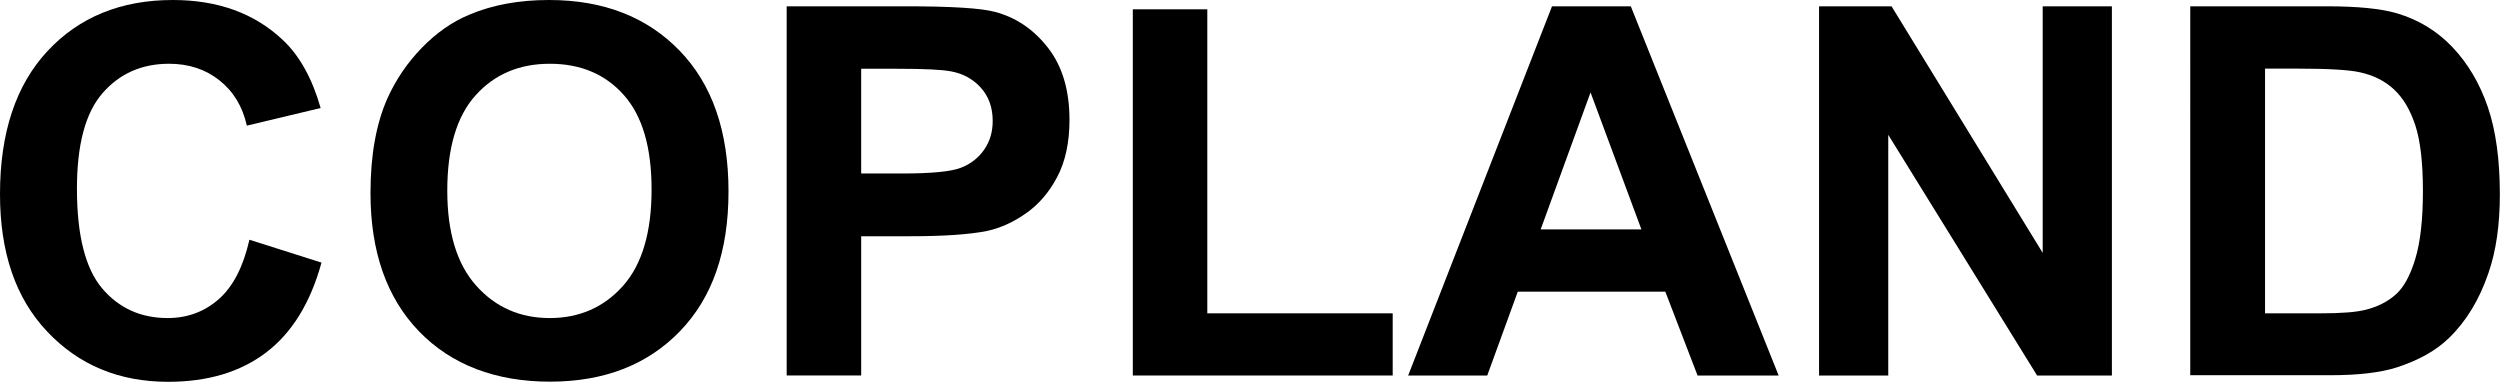
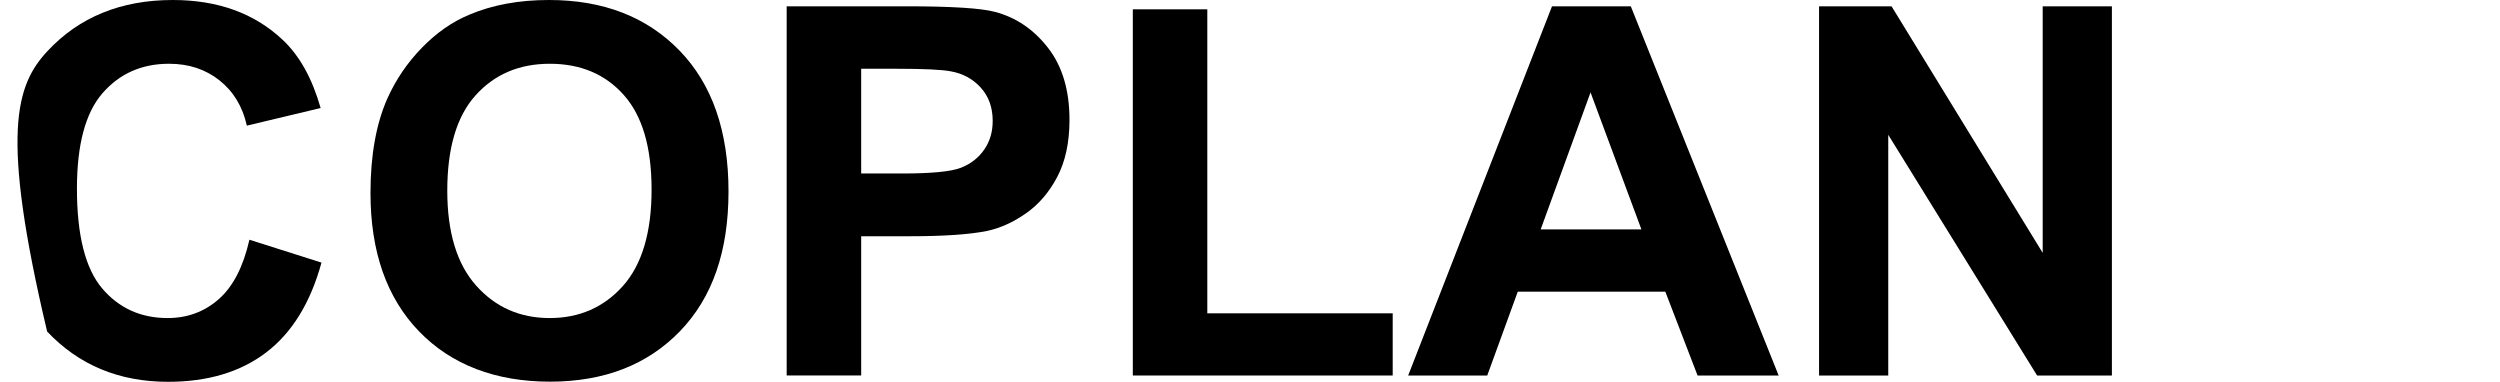
<svg xmlns="http://www.w3.org/2000/svg" id="Capa_2" viewBox="0 0 174.5 26.65">
  <g id="Capa_1-2">
    <g>
-       <path d="m17.4,16.73l5.04,1.6c-.77,2.81-2.06,4.9-3.86,6.27s-4.08,2.05-6.85,2.05c-3.42,0-6.23-1.17-8.44-3.51S0,17.61,0,13.55C0,9.26,1.11,5.93,3.32,3.56S8.45,0,12.06,0c3.15,0,5.71.93,7.68,2.79,1.17,1.1,2.05,2.68,2.64,4.75l-5.15,1.23c-.3-1.34-.94-2.39-1.91-3.16s-2.14-1.16-3.52-1.16c-1.91,0-3.46.69-4.65,2.06s-1.78,3.59-1.78,6.66c0,3.26.59,5.58,1.76,6.96s2.7,2.07,4.57,2.07c1.38,0,2.57-.44,3.57-1.32s1.71-2.26,2.14-4.15Z" />
+       <path d="m17.4,16.73l5.04,1.6c-.77,2.81-2.06,4.9-3.86,6.27s-4.08,2.05-6.85,2.05c-3.42,0-6.23-1.17-8.44-3.51C0,9.26,1.11,5.93,3.32,3.56S8.45,0,12.06,0c3.15,0,5.71.93,7.68,2.79,1.17,1.1,2.05,2.68,2.64,4.75l-5.15,1.23c-.3-1.34-.94-2.39-1.91-3.16s-2.14-1.16-3.52-1.16c-1.91,0-3.46.69-4.65,2.06s-1.78,3.59-1.78,6.66c0,3.26.59,5.58,1.76,6.96s2.7,2.07,4.57,2.07c1.38,0,2.57-.44,3.57-1.32s1.71-2.26,2.14-4.15Z" />
      <path d="m25.86,13.48c0-2.62.39-4.83,1.18-6.61.59-1.31,1.39-2.49,2.4-3.53s2.12-1.82,3.33-2.32c1.61-.68,3.46-1.02,5.55-1.02,3.8,0,6.83,1.18,9.11,3.53s3.42,5.63,3.42,9.83-1.13,7.42-3.39,9.76-5.29,3.52-9.07,3.52-6.88-1.17-9.14-3.51-3.39-5.56-3.39-9.66Zm5.36-.18c0,2.92.67,5.13,2.02,6.64s3.06,2.26,5.13,2.26,3.78-.75,5.11-2.24,2-3.74,2-6.72-.65-5.16-1.94-6.61-3.01-2.18-5.16-2.18-3.87.74-5.19,2.21-1.97,3.69-1.97,6.65Z" />
      <path d="m54.91,26.21V.44h8.35c3.16,0,5.23.13,6.19.39,1.48.39,2.71,1.23,3.71,2.52s1.49,2.97,1.49,5.02c0,1.58-.29,2.91-.86,3.99s-1.3,1.92-2.19,2.54-1.78,1.02-2.7,1.22c-1.24.25-3.04.37-5.4.37h-3.39v9.72h-5.2Zm5.2-21.41v7.31h2.85c2.05,0,3.42-.13,4.11-.4s1.23-.69,1.63-1.27.59-1.24.59-2c0-.94-.28-1.71-.83-2.32s-1.25-.99-2.09-1.14c-.62-.12-1.87-.18-3.74-.18h-2.51Z" />
      <path d="m79.07,26.21V.65h5.2v21.22h12.94v4.34h-18.14Z" />
      <path d="m124.15,26.21h-5.66l-2.25-5.85h-10.3l-2.13,5.85h-5.52L108.33.44h5.5l10.32,25.77Zm-9.58-10.2l-3.55-9.56-3.48,9.56h7.03Z" />
      <path d="m126.97,26.21V.44h5.06l10.55,17.21V.44h4.83v25.77h-5.22l-10.39-16.8v16.8h-4.83Z" />
-       <path d="m152.9.44h9.51c2.14,0,3.78.16,4.9.49,1.51.45,2.81,1.24,3.88,2.37s1.9,2.53,2.46,4.17.84,3.68.84,6.09c0,2.12-.26,3.95-.79,5.48-.64,1.88-1.56,3.39-2.76,4.55-.9.88-2.12,1.56-3.66,2.06-1.15.36-2.68.54-4.61.54h-9.79V.44Zm5.2,4.36v17.07h3.88c1.45,0,2.5-.08,3.15-.25.84-.21,1.54-.57,2.1-1.07s1.01-1.33,1.36-2.49.53-2.73.53-4.72-.18-3.52-.53-4.59-.84-1.9-1.48-2.5-1.44-1-2.41-1.21c-.73-.16-2.15-.25-4.27-.25h-2.34Z" />
    </g>
  </g>
</svg>